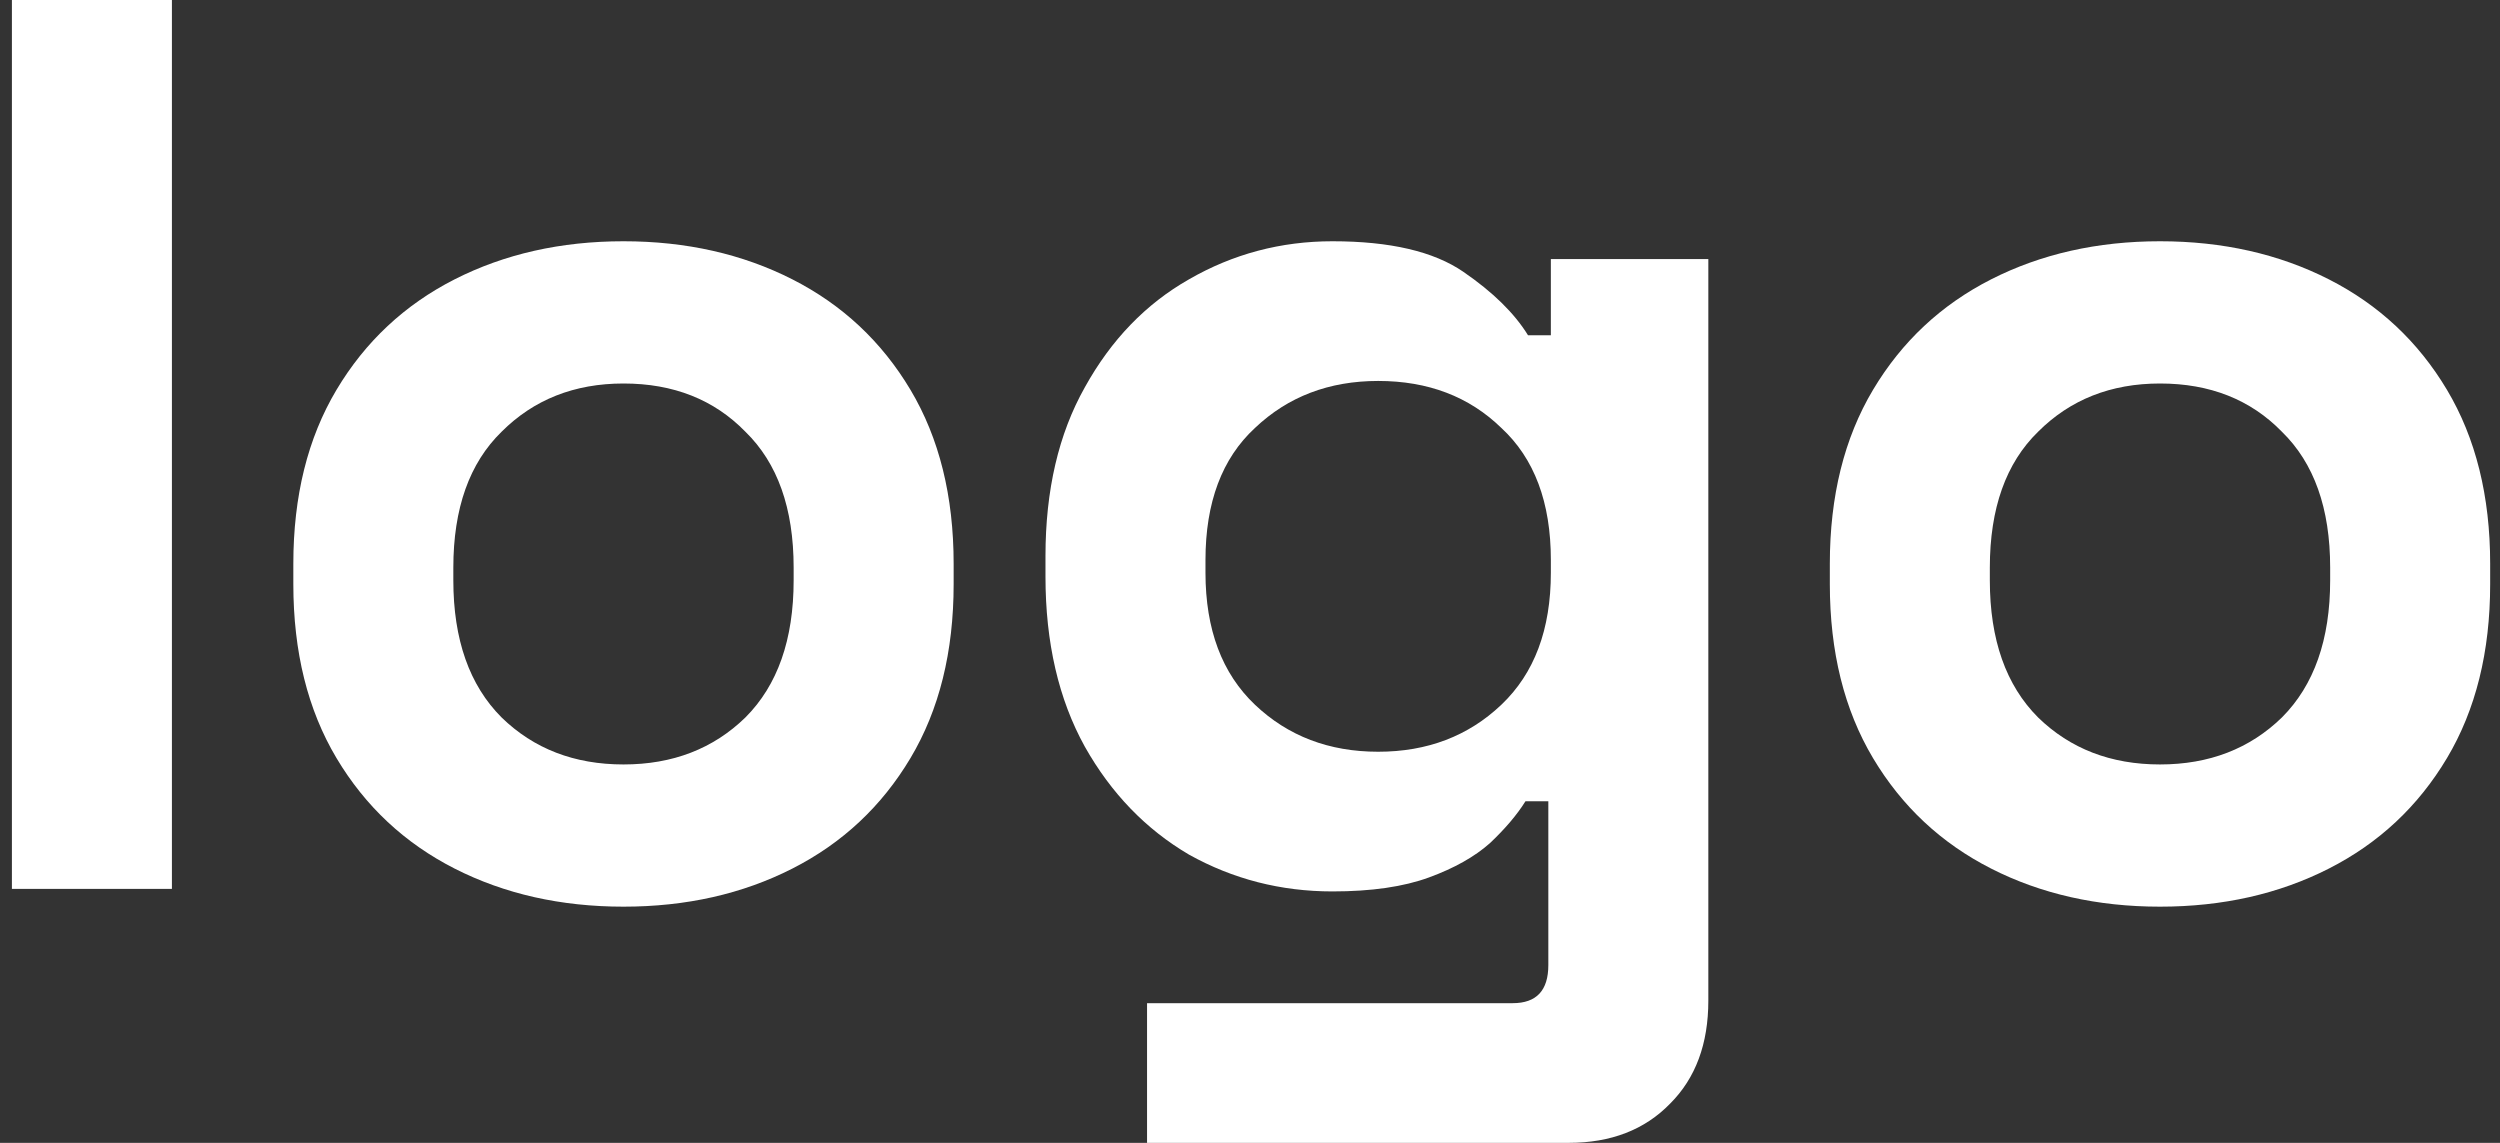
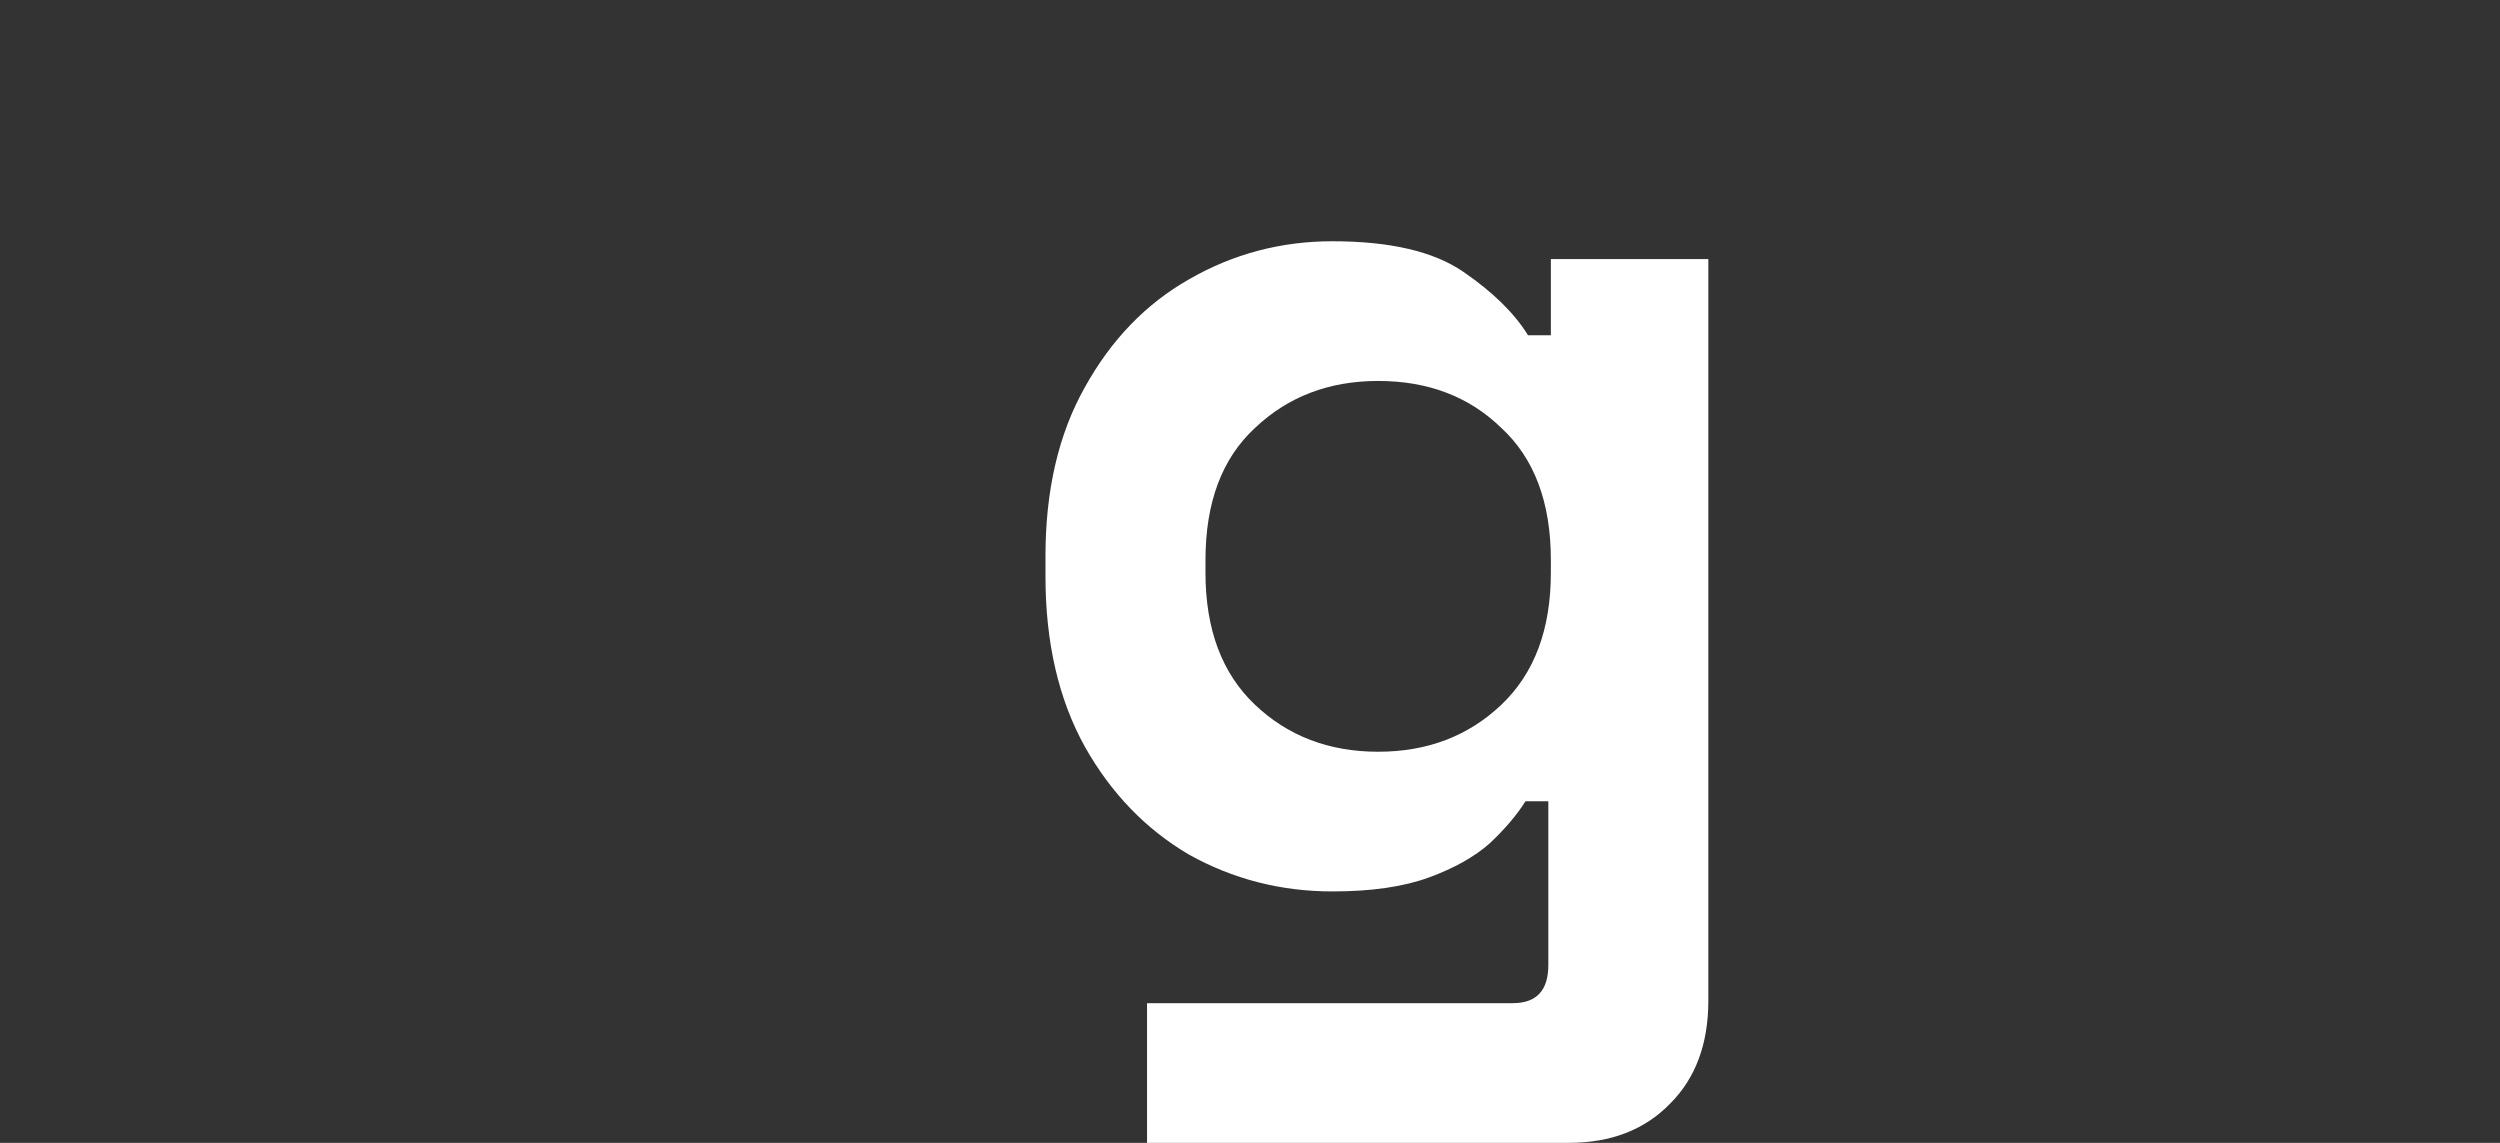
<svg xmlns="http://www.w3.org/2000/svg" width="105" height="48" viewBox="0 0 105 48" fill="none">
  <rect x="0" y="0" width="105" height="48" fill="#333333" stroke="none" />
-   <path d="M0.5 37.333V0H7.22V37.333H0.5Z" fill="white" />
-   <path d="M26.187 38.08C23.556 38.08 21.191 37.547 19.093 36.48C16.996 35.413 15.342 33.867 14.133 31.84C12.924 29.813 12.32 27.378 12.32 24.533V23.68C12.32 20.836 12.924 18.4 14.133 16.373C15.342 14.347 16.996 12.8 19.093 11.733C21.191 10.667 23.556 10.133 26.187 10.133C28.818 10.133 31.182 10.667 33.28 11.733C35.378 12.8 37.031 14.347 38.24 16.373C39.449 18.4 40.053 20.836 40.053 23.68V24.533C40.053 27.378 39.449 29.813 38.24 31.84C37.031 33.867 35.378 35.413 33.28 36.48C31.182 37.547 28.818 38.08 26.187 38.08ZM26.187 32.107C28.249 32.107 29.956 31.449 31.307 30.133C32.658 28.782 33.333 26.862 33.333 24.373V23.84C33.333 21.351 32.658 19.449 31.307 18.133C29.991 16.782 28.284 16.107 26.187 16.107C24.124 16.107 22.418 16.782 21.067 18.133C19.716 19.449 19.04 21.351 19.04 23.84V24.373C19.04 26.862 19.716 28.782 21.067 30.133C22.418 31.449 24.124 32.107 26.187 32.107Z" fill="white" />
  <path d="M43.91 24.213V23.36C43.91 20.587 44.461 18.222 45.563 16.267C46.665 14.276 48.123 12.764 49.936 11.733C51.785 10.667 53.794 10.133 55.963 10.133C58.381 10.133 60.212 10.56 61.456 11.413C62.701 12.267 63.607 13.156 64.176 14.08H65.136V10.88H71.75V42.027C71.75 43.84 71.216 45.28 70.15 46.347C69.083 47.449 67.661 48 65.883 48H48.176V42.133H63.536C64.532 42.133 65.03 41.6 65.03 40.533V33.653H64.07C63.714 34.222 63.216 34.809 62.576 35.413C61.936 35.982 61.083 36.462 60.016 36.853C58.95 37.244 57.599 37.44 55.963 37.44C53.794 37.44 51.785 36.924 49.936 35.893C48.123 34.827 46.665 33.316 45.563 31.36C44.461 29.369 43.91 26.987 43.91 24.213ZM57.883 31.573C59.945 31.573 61.67 30.916 63.056 29.6C64.443 28.284 65.136 26.436 65.136 24.053V23.52C65.136 21.102 64.443 19.253 63.056 17.973C61.705 16.658 59.981 16 57.883 16C55.821 16 54.096 16.658 52.71 17.973C51.323 19.253 50.63 21.102 50.63 23.52V24.053C50.63 26.436 51.323 28.284 52.71 29.6C54.096 30.916 55.821 31.573 57.883 31.573Z" fill="white" />
-   <path d="M90.72 38.08C88.089 38.08 85.724 37.547 83.627 36.48C81.529 35.413 79.876 33.867 78.667 31.84C77.458 29.813 76.853 27.378 76.853 24.533V23.68C76.853 20.836 77.458 18.4 78.667 16.373C79.876 14.347 81.529 12.8 83.627 11.733C85.724 10.667 88.089 10.133 90.72 10.133C93.351 10.133 95.716 10.667 97.813 11.733C99.911 12.8 101.564 14.347 102.773 16.373C103.982 18.4 104.587 20.836 104.587 23.68V24.533C104.587 27.378 103.982 29.813 102.773 31.84C101.564 33.867 99.911 35.413 97.813 36.48C95.716 37.547 93.351 38.08 90.72 38.08ZM90.72 32.107C92.782 32.107 94.489 31.449 95.84 30.133C97.191 28.782 97.867 26.862 97.867 24.373V23.84C97.867 21.351 97.191 19.449 95.84 18.133C94.524 16.782 92.818 16.107 90.72 16.107C88.658 16.107 86.951 16.782 85.6 18.133C84.249 19.449 83.573 21.351 83.573 23.84V24.373C83.573 26.862 84.249 28.782 85.6 30.133C86.951 31.449 88.658 32.107 90.72 32.107Z" fill="white" />
</svg>